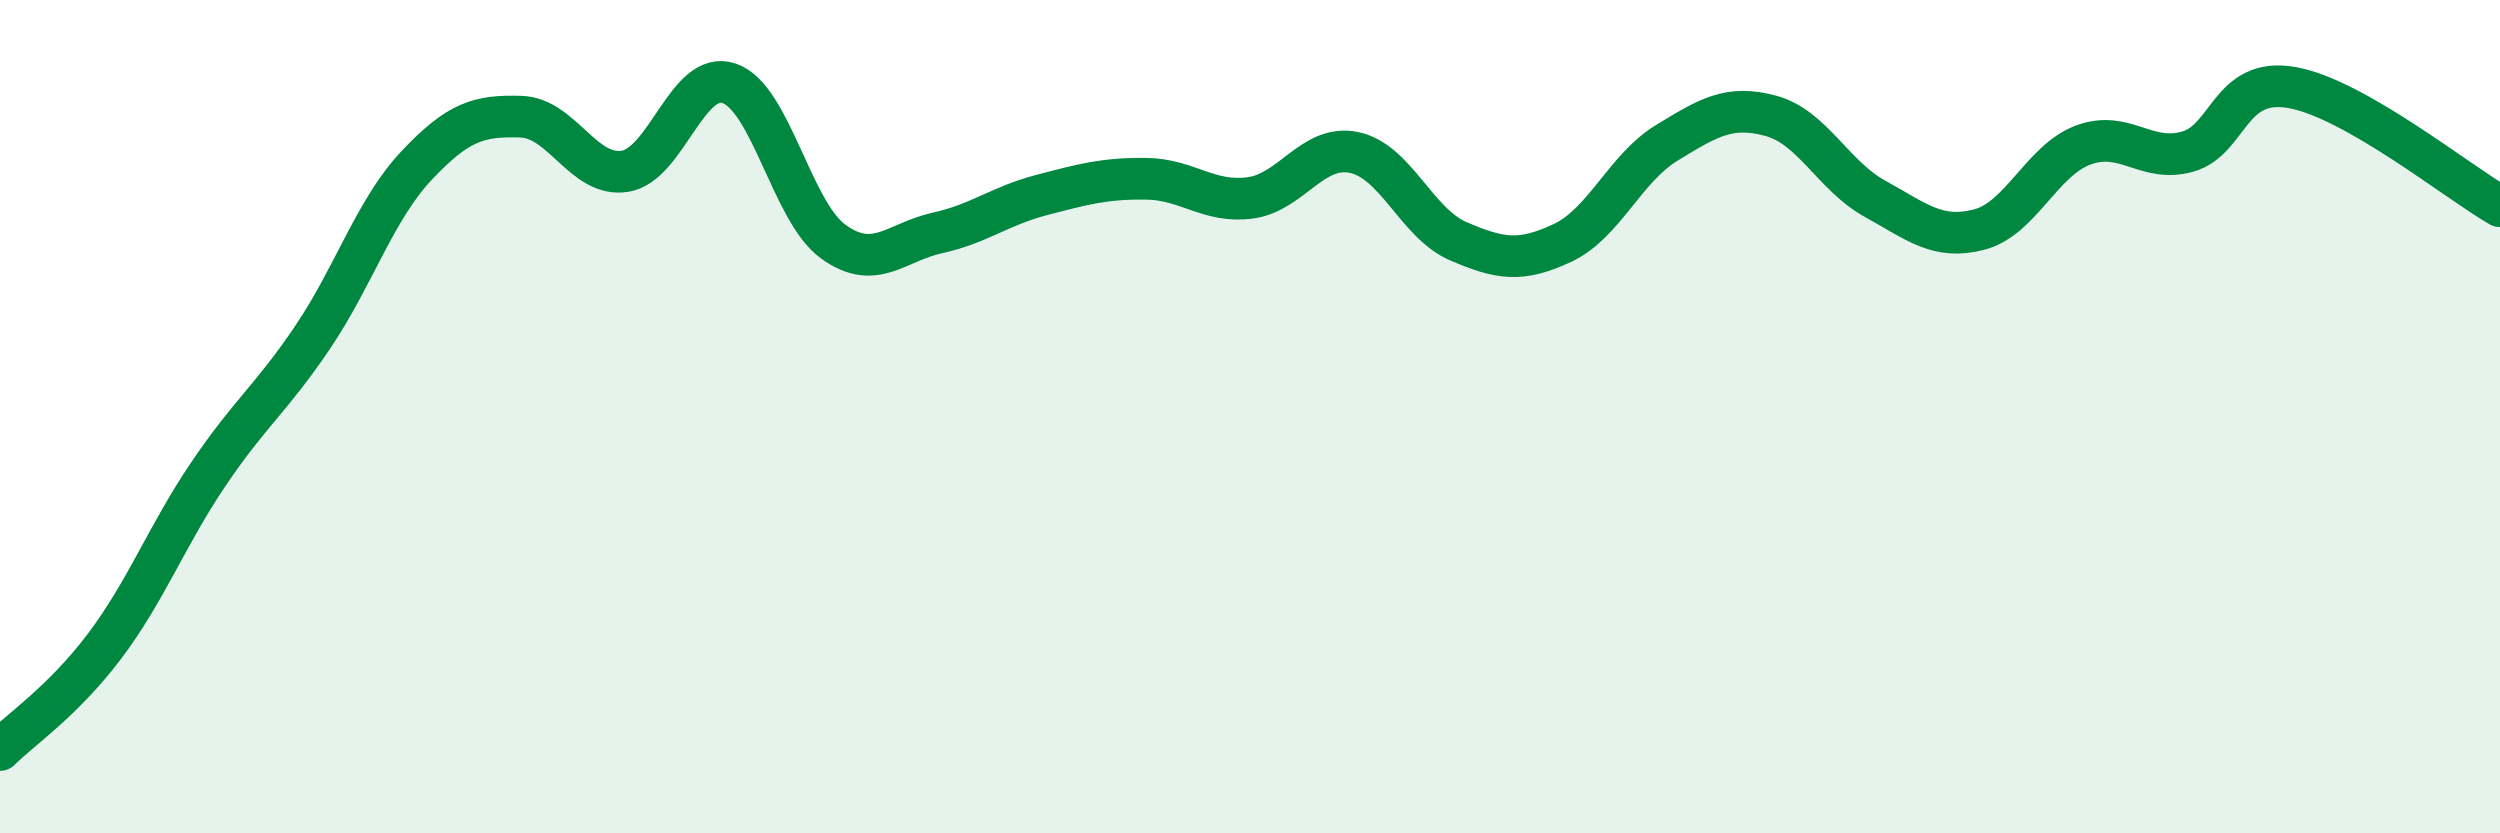
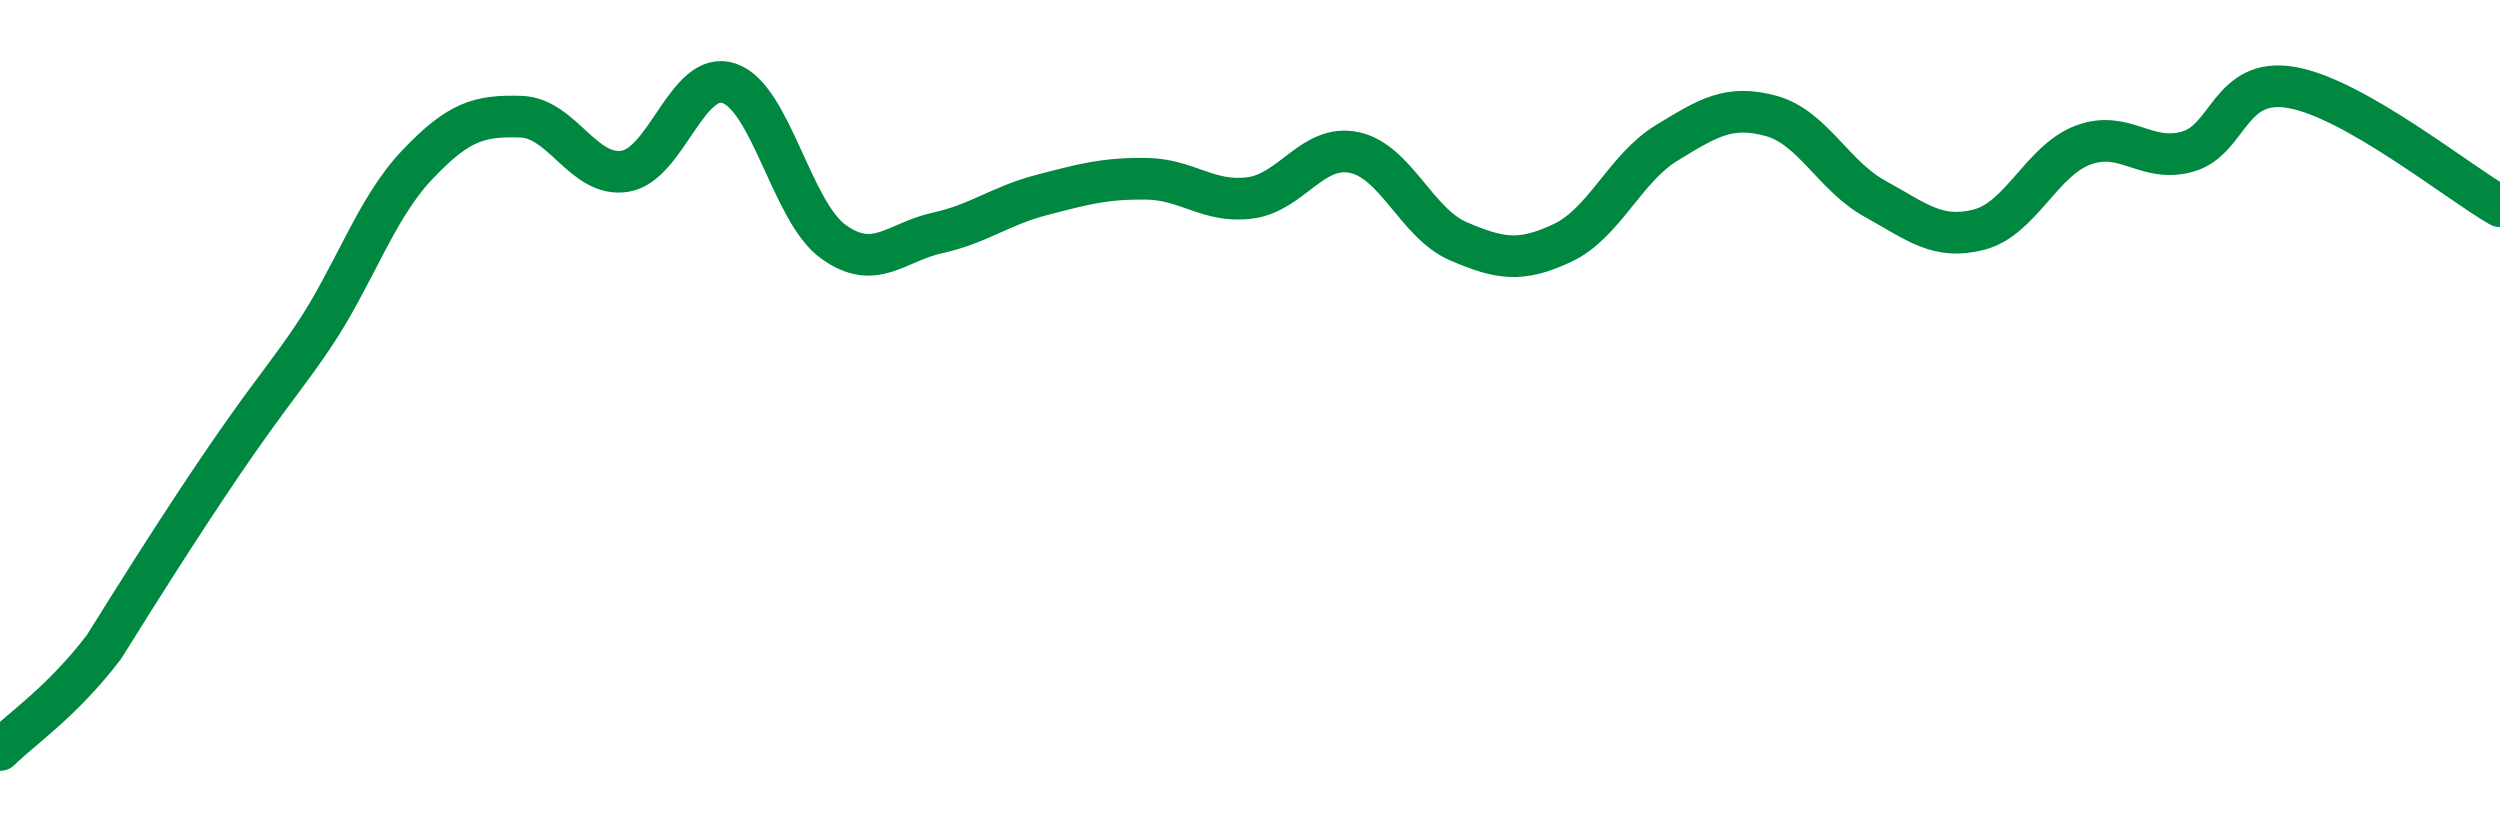
<svg xmlns="http://www.w3.org/2000/svg" width="60" height="20" viewBox="0 0 60 20">
-   <path d="M 0,18 C 0.5,17.5 1.5,16.84 2.5,15.52 C 3.5,14.2 4,12.86 5,11.38 C 6,9.9 6.5,9.58 7.5,8.1 C 8.5,6.62 9,5.03 10,3.97 C 11,2.91 11.5,2.77 12.5,2.8 C 13.5,2.83 14,4.27 15,4.11 C 16,3.95 16.5,1.66 17.5,2 C 18.5,2.34 19,5.08 20,5.8 C 21,6.52 21.5,5.81 22.5,5.59 C 23.5,5.37 24,4.94 25,4.68 C 26,4.42 26.5,4.28 27.5,4.29 C 28.5,4.3 29,4.88 30,4.75 C 31,4.62 31.5,3.45 32.5,3.66 C 33.5,3.87 34,5.36 35,5.79 C 36,6.22 36.5,6.3 37.5,5.83 C 38.5,5.36 39,4.04 40,3.43 C 41,2.82 41.5,2.51 42.5,2.78 C 43.5,3.05 44,4.22 45,4.77 C 46,5.32 46.5,5.77 47.5,5.51 C 48.5,5.25 49,3.85 50,3.48 C 51,3.11 51.5,3.92 52.5,3.64 C 53.5,3.36 53.5,1.84 55,2.1 C 56.5,2.36 59,4.38 60,4.95L60 20L0 20Z" fill="#008740" opacity="0.1" stroke-linecap="round" stroke-linejoin="round" />
-   <path d="M 0,18 C 0.5,17.5 1.5,16.84 2.5,15.52 C 3.5,14.2 4,12.86 5,11.38 C 6,9.9 6.5,9.58 7.5,8.1 C 8.5,6.62 9,5.03 10,3.97 C 11,2.91 11.5,2.77 12.5,2.8 C 13.5,2.83 14,4.27 15,4.11 C 16,3.95 16.5,1.66 17.5,2 C 18.5,2.34 19,5.08 20,5.8 C 21,6.52 21.5,5.81 22.5,5.59 C 23.5,5.37 24,4.94 25,4.68 C 26,4.42 26.5,4.28 27.5,4.29 C 28.5,4.3 29,4.88 30,4.75 C 31,4.62 31.5,3.45 32.5,3.66 C 33.5,3.87 34,5.36 35,5.79 C 36,6.22 36.5,6.3 37.5,5.83 C 38.5,5.36 39,4.04 40,3.43 C 41,2.82 41.5,2.51 42.5,2.78 C 43.5,3.05 44,4.22 45,4.77 C 46,5.32 46.5,5.77 47.5,5.51 C 48.5,5.25 49,3.85 50,3.48 C 51,3.11 51.5,3.92 52.5,3.64 C 53.5,3.36 53.5,1.84 55,2.1 C 56.5,2.36 59,4.38 60,4.95" stroke="#008740" stroke-width="1" fill="none" stroke-linecap="round" stroke-linejoin="round" />
+   <path d="M 0,18 C 0.5,17.5 1.5,16.84 2.5,15.52 C 6,9.9 6.5,9.58 7.5,8.1 C 8.5,6.62 9,5.03 10,3.97 C 11,2.91 11.5,2.77 12.5,2.8 C 13.5,2.83 14,4.27 15,4.11 C 16,3.95 16.5,1.66 17.5,2 C 18.5,2.34 19,5.08 20,5.8 C 21,6.52 21.5,5.81 22.5,5.59 C 23.5,5.37 24,4.94 25,4.68 C 26,4.42 26.5,4.28 27.5,4.29 C 28.5,4.3 29,4.88 30,4.75 C 31,4.62 31.5,3.45 32.5,3.66 C 33.5,3.87 34,5.36 35,5.79 C 36,6.22 36.5,6.3 37.5,5.83 C 38.5,5.36 39,4.04 40,3.43 C 41,2.82 41.5,2.51 42.5,2.78 C 43.5,3.05 44,4.22 45,4.77 C 46,5.32 46.5,5.77 47.5,5.51 C 48.5,5.25 49,3.85 50,3.48 C 51,3.11 51.5,3.92 52.5,3.64 C 53.5,3.36 53.5,1.84 55,2.1 C 56.5,2.36 59,4.38 60,4.95" stroke="#008740" stroke-width="1" fill="none" stroke-linecap="round" stroke-linejoin="round" />
</svg>